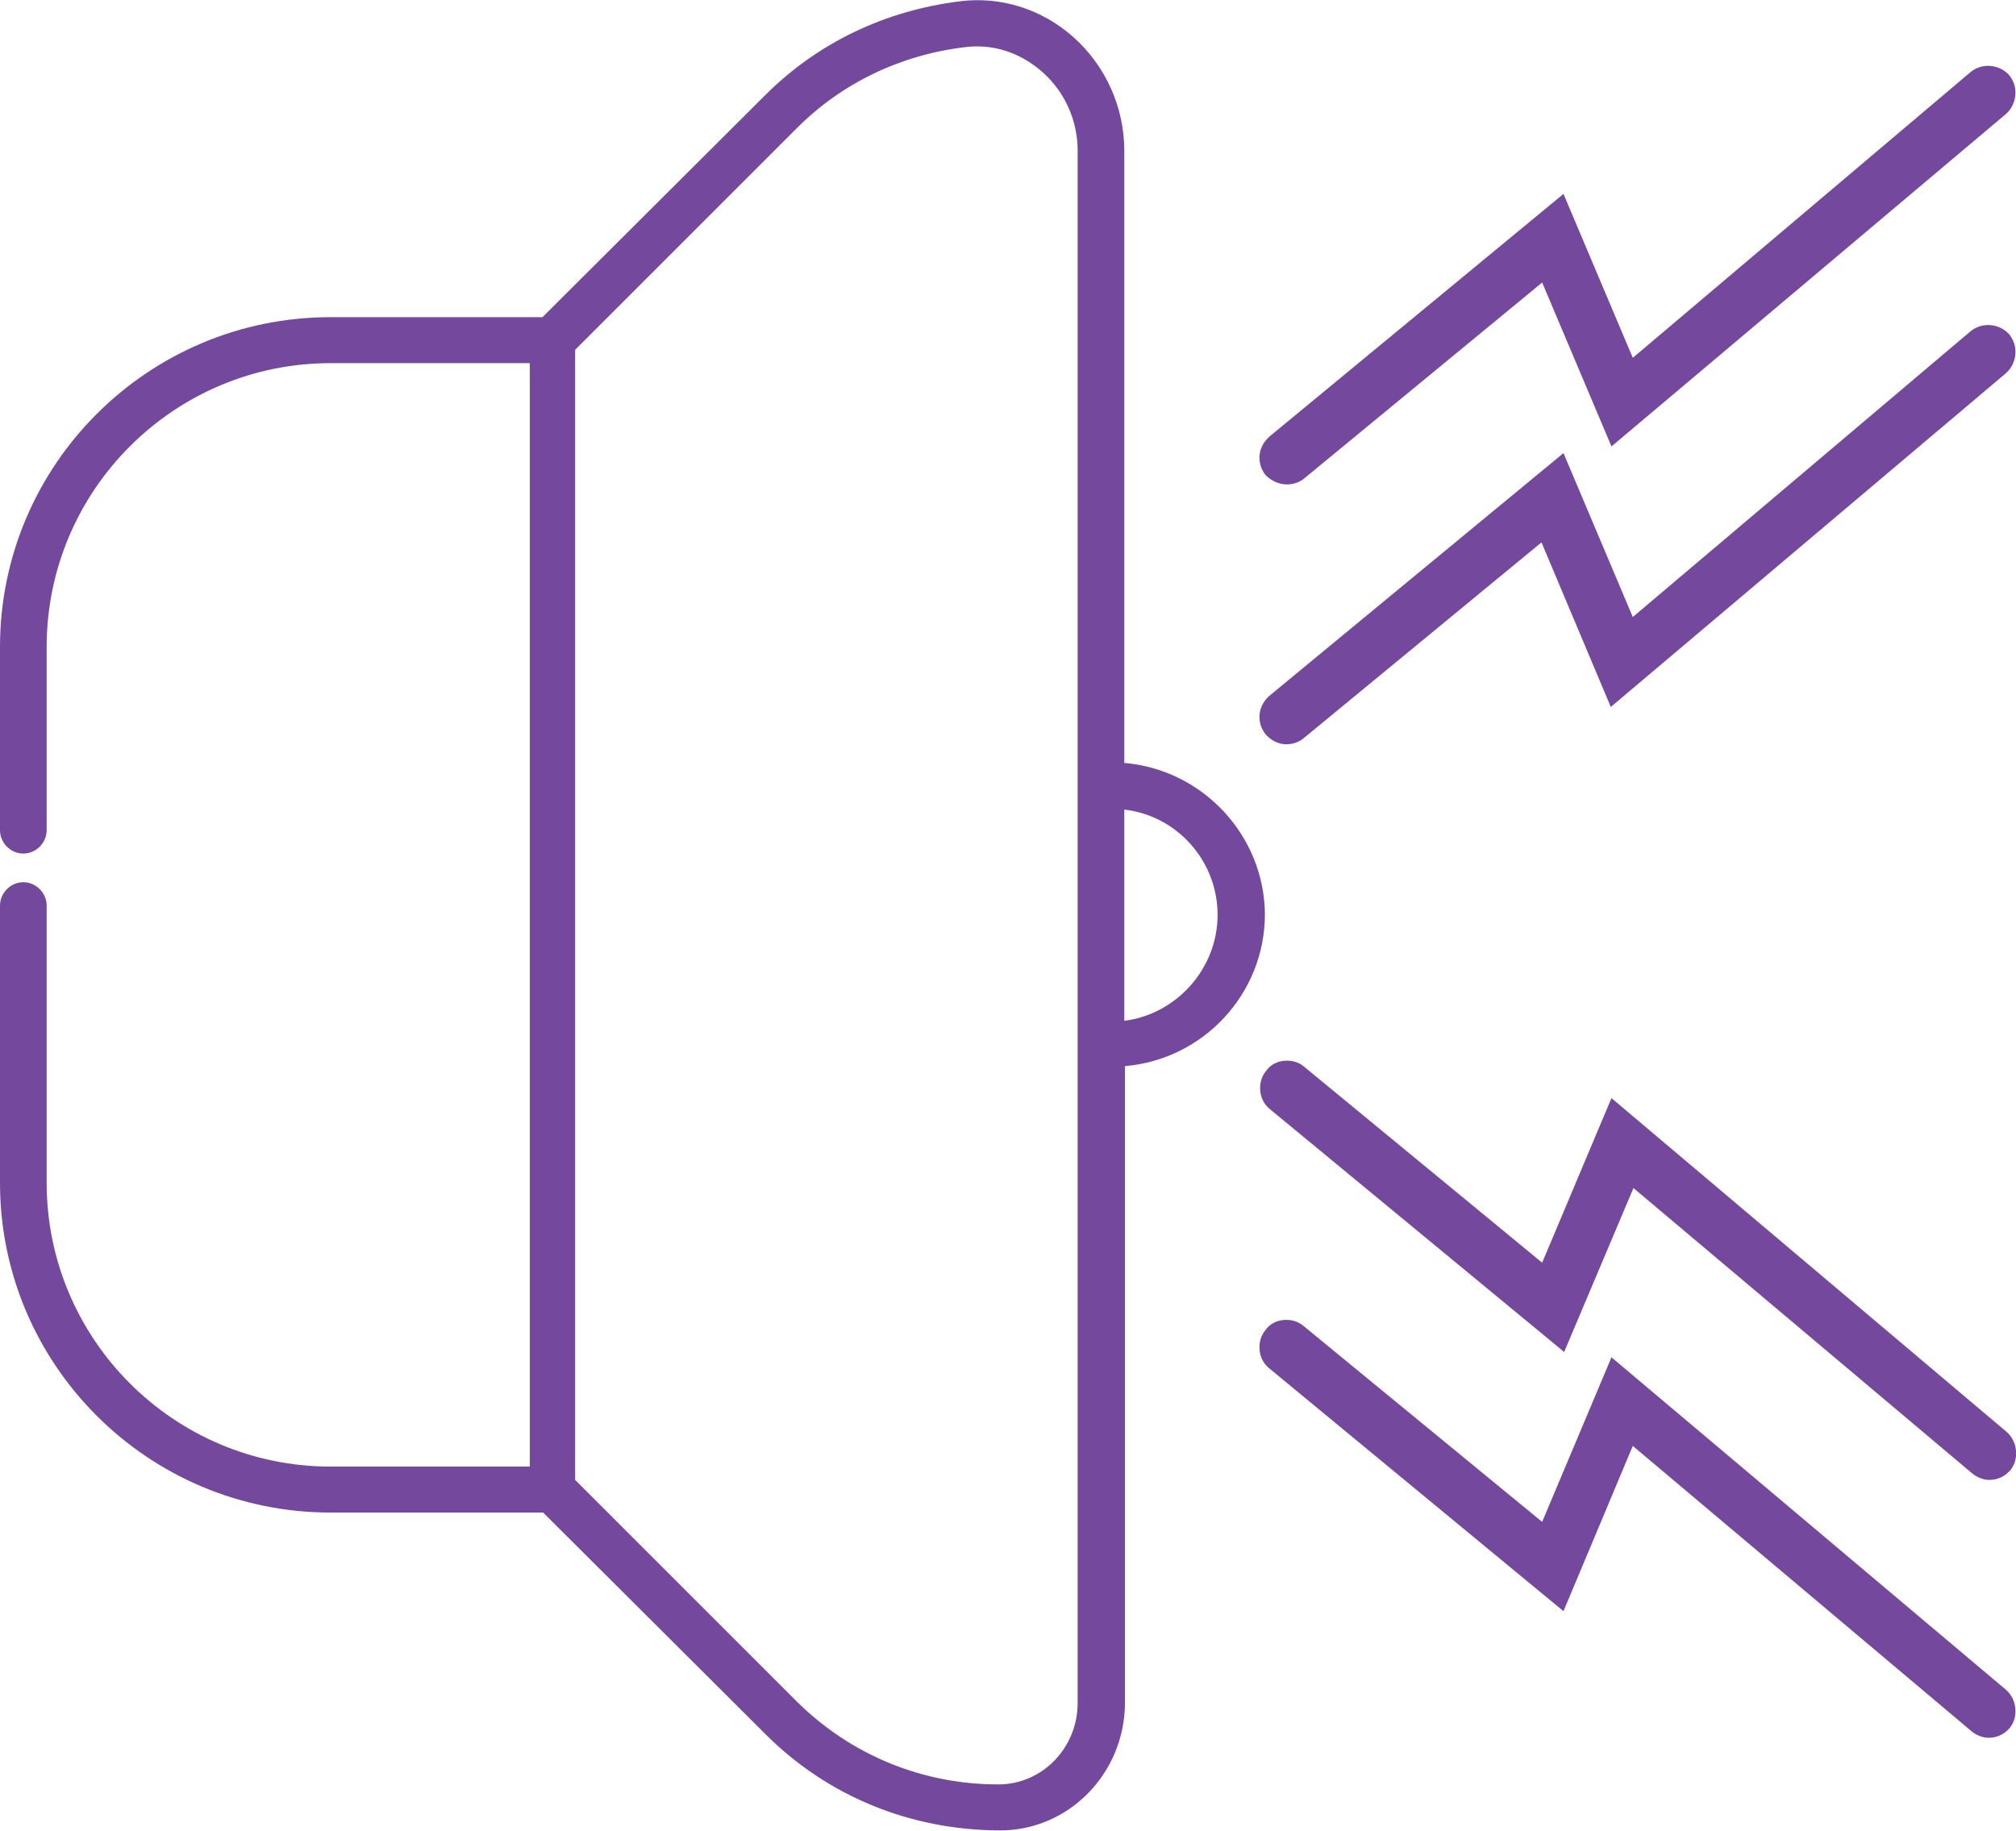
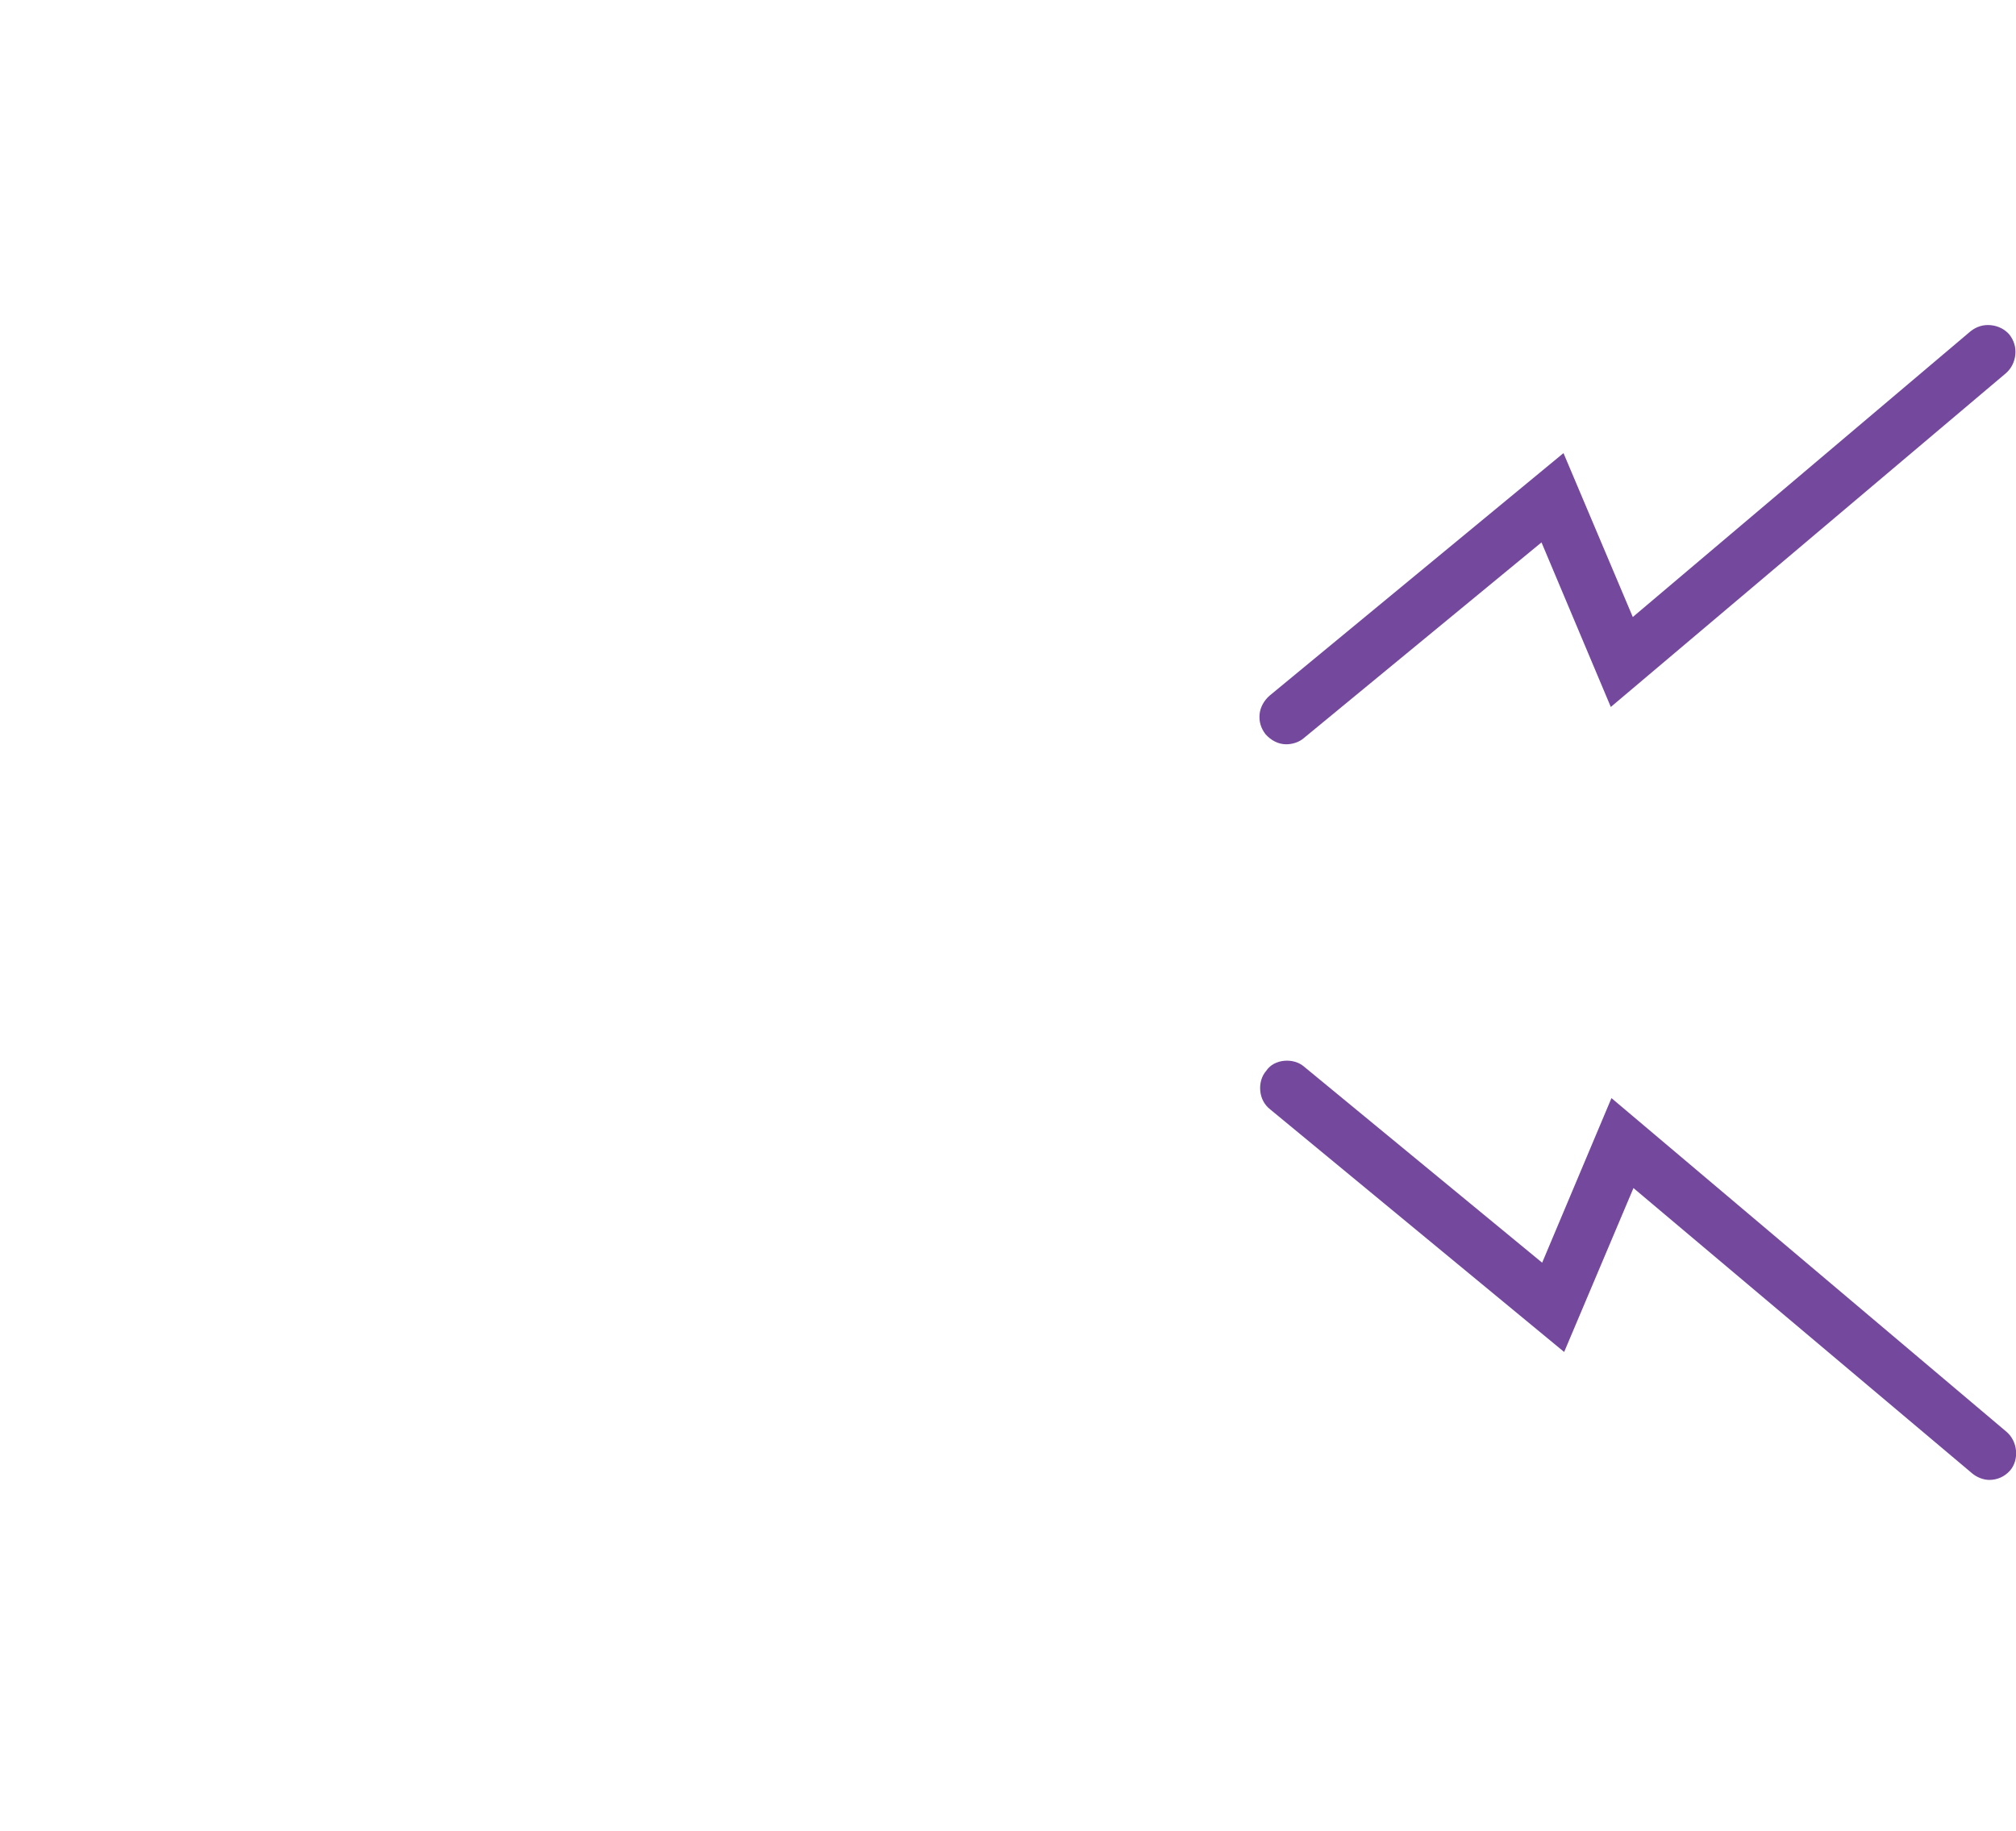
<svg xmlns="http://www.w3.org/2000/svg" version="1.1" id="Layer_1" x="0px" y="0px" viewBox="0 0 302.5 274.8" style="enable-background:new 0 0 302.5 274.8;" xml:space="preserve">
  <style type="text/css">
	.st0{fill:none;}
	.st1{fill:#74489D;}
</style>
  <g>
-     <rect x="111.9" y="56.1" class="st0" width="115.8" height="122.6" />
-   </g>
+     </g>
  <g>
-     <path class="st1" d="M193.1,72.7c0.9,0,1.9-0.3,2.6-0.9l35.7-29.4L241.8,67L301,17.1c0.8-0.7,1.3-1.7,1.4-2.8   c0.1-1.1-0.2-2.1-0.9-3c-0.7-0.8-1.7-1.3-2.8-1.4c-1.1-0.1-2.1,0.2-3,0.9L245,53.7l-10.4-24.6l-44.1,36.4c-0.8,0.7-1.4,1.7-1.5,2.8   c-0.1,1.1,0.2,2.1,0.9,3C190.7,72.1,191.8,72.7,193.1,72.7z" />
    <path class="st1" d="M298.7,48.8c-1.1-0.1-2.1,0.2-3,0.9L245,92.6l-10.4-24.6l-44.1,36.4c-0.8,0.7-1.4,1.7-1.5,2.8   c-0.1,1.1,0.2,2.1,0.9,3c0.8,0.9,1.9,1.5,3.1,1.5c0.9,0,1.9-0.3,2.6-0.9l35.7-29.4l10.4,24.7L301,56c0.8-0.7,1.3-1.7,1.4-2.8   c0.1-1.1-0.2-2.1-0.9-3C300.8,49.4,299.8,48.9,298.7,48.8z" />
-     <path class="st1" d="M241.8,203.7l-10.4,24.7L195.6,199c-0.8-0.7-1.9-1-3-0.9c-1.1,0.1-2.1,0.6-2.7,1.5c-0.7,0.8-1,1.9-0.9,3   c0.1,1.1,0.6,2.1,1.5,2.8l44.1,36.4L245,217l50.8,42.8c0.7,0.6,1.7,1,2.6,1c1.2,0,2.3-0.5,3.1-1.4c0.7-0.8,1-1.9,0.9-3   c-0.1-1.1-0.6-2.1-1.4-2.8L241.8,203.7z" />
    <path class="st1" d="M241.8,164.8l-10.4,24.7l-35.7-29.4c-0.8-0.7-1.9-1-3-0.9c-1.1,0.1-2.1,0.6-2.7,1.5c-0.7,0.8-1,1.9-0.9,3   c0.1,1.1,0.6,2.1,1.5,2.8l44.1,36.4l10.4-24.6l50.8,42.8c0.7,0.6,1.7,1,2.6,1c1.2,0,2.3-0.5,3.1-1.4c0.7-0.8,1-1.9,0.9-3   c-0.1-1.1-0.6-2.1-1.4-2.8L241.8,164.8z" />
-     <path class="st1" d="M168.7,114.5V22.6c0-6.5-2.8-12.7-7.6-17c-4.7-4.2-10.9-6.2-17.1-5.4c-11.2,1.4-21.3,6.2-29.2,14.1L81.4,47.6   H49.6C22.2,47.6,0,69.8,0,97.1v27.5c0,1.9,1.6,3.5,3.5,3.5s3.5-1.6,3.5-3.5V97.1c0-23.5,19.1-42.6,42.6-42.6h29.9v165.6H49.6   c-23.5,0-42.6-19.1-42.6-42.6v-41.6c0-1.9-1.6-3.5-3.5-3.5S0,134,0,135.9v41.6C0,204.8,22.2,227,49.6,227h31.9l33.4,33.3   c9.3,9.3,21.8,14.4,35.2,14.4c10.3,0,18.7-8.6,18.7-19.2v-95.5c11.8-1,21-10.9,21-22.8C189.7,125.4,180.5,115.5,168.7,114.5z    M182.7,137.3c0,8-6.1,14.9-14,15.9v-31.7C176.6,122.4,182.7,129.2,182.7,137.3z M156.4,10.8c3.4,3,5.3,7.3,5.3,11.8v233   c0,6.7-5.3,12.2-11.9,12.2c-11.4,0-22.1-4.4-30.2-12.4l-33.3-33.3V52.5l33.3-33.3c6.7-6.7,15.4-10.9,25-12.1   C149,6.5,153.1,7.9,156.4,10.8z" />
  </g>
</svg>